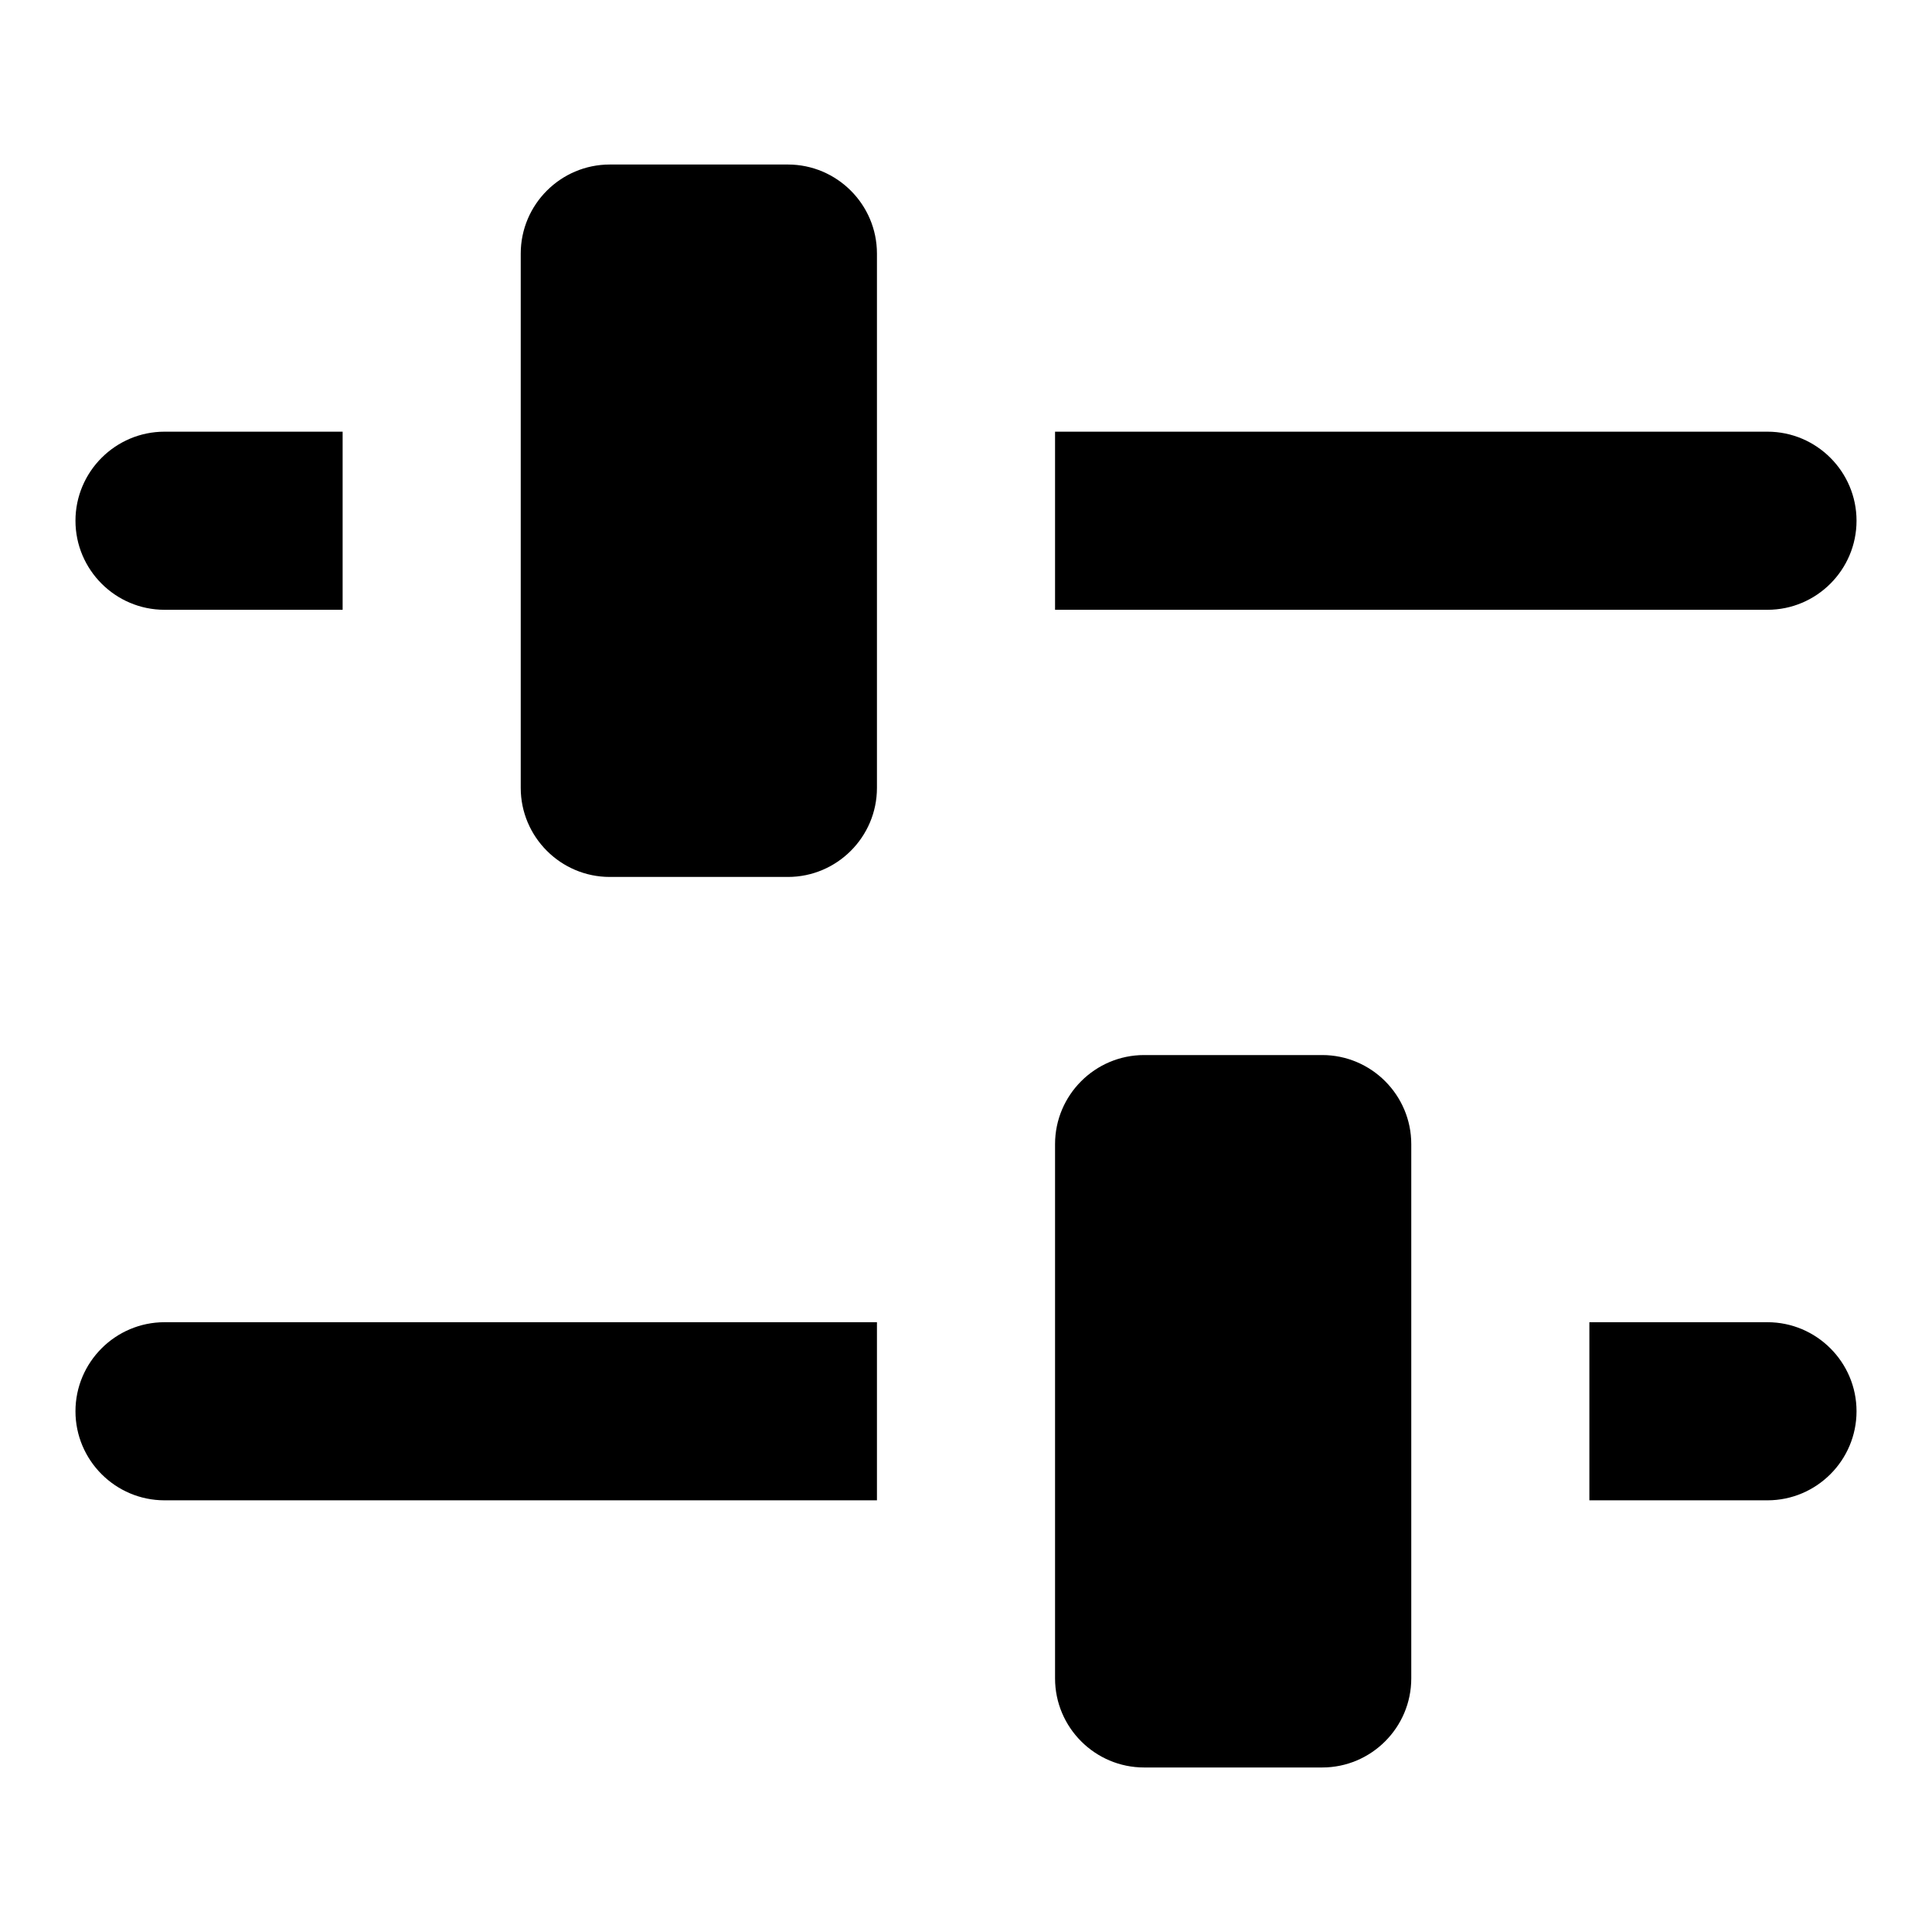
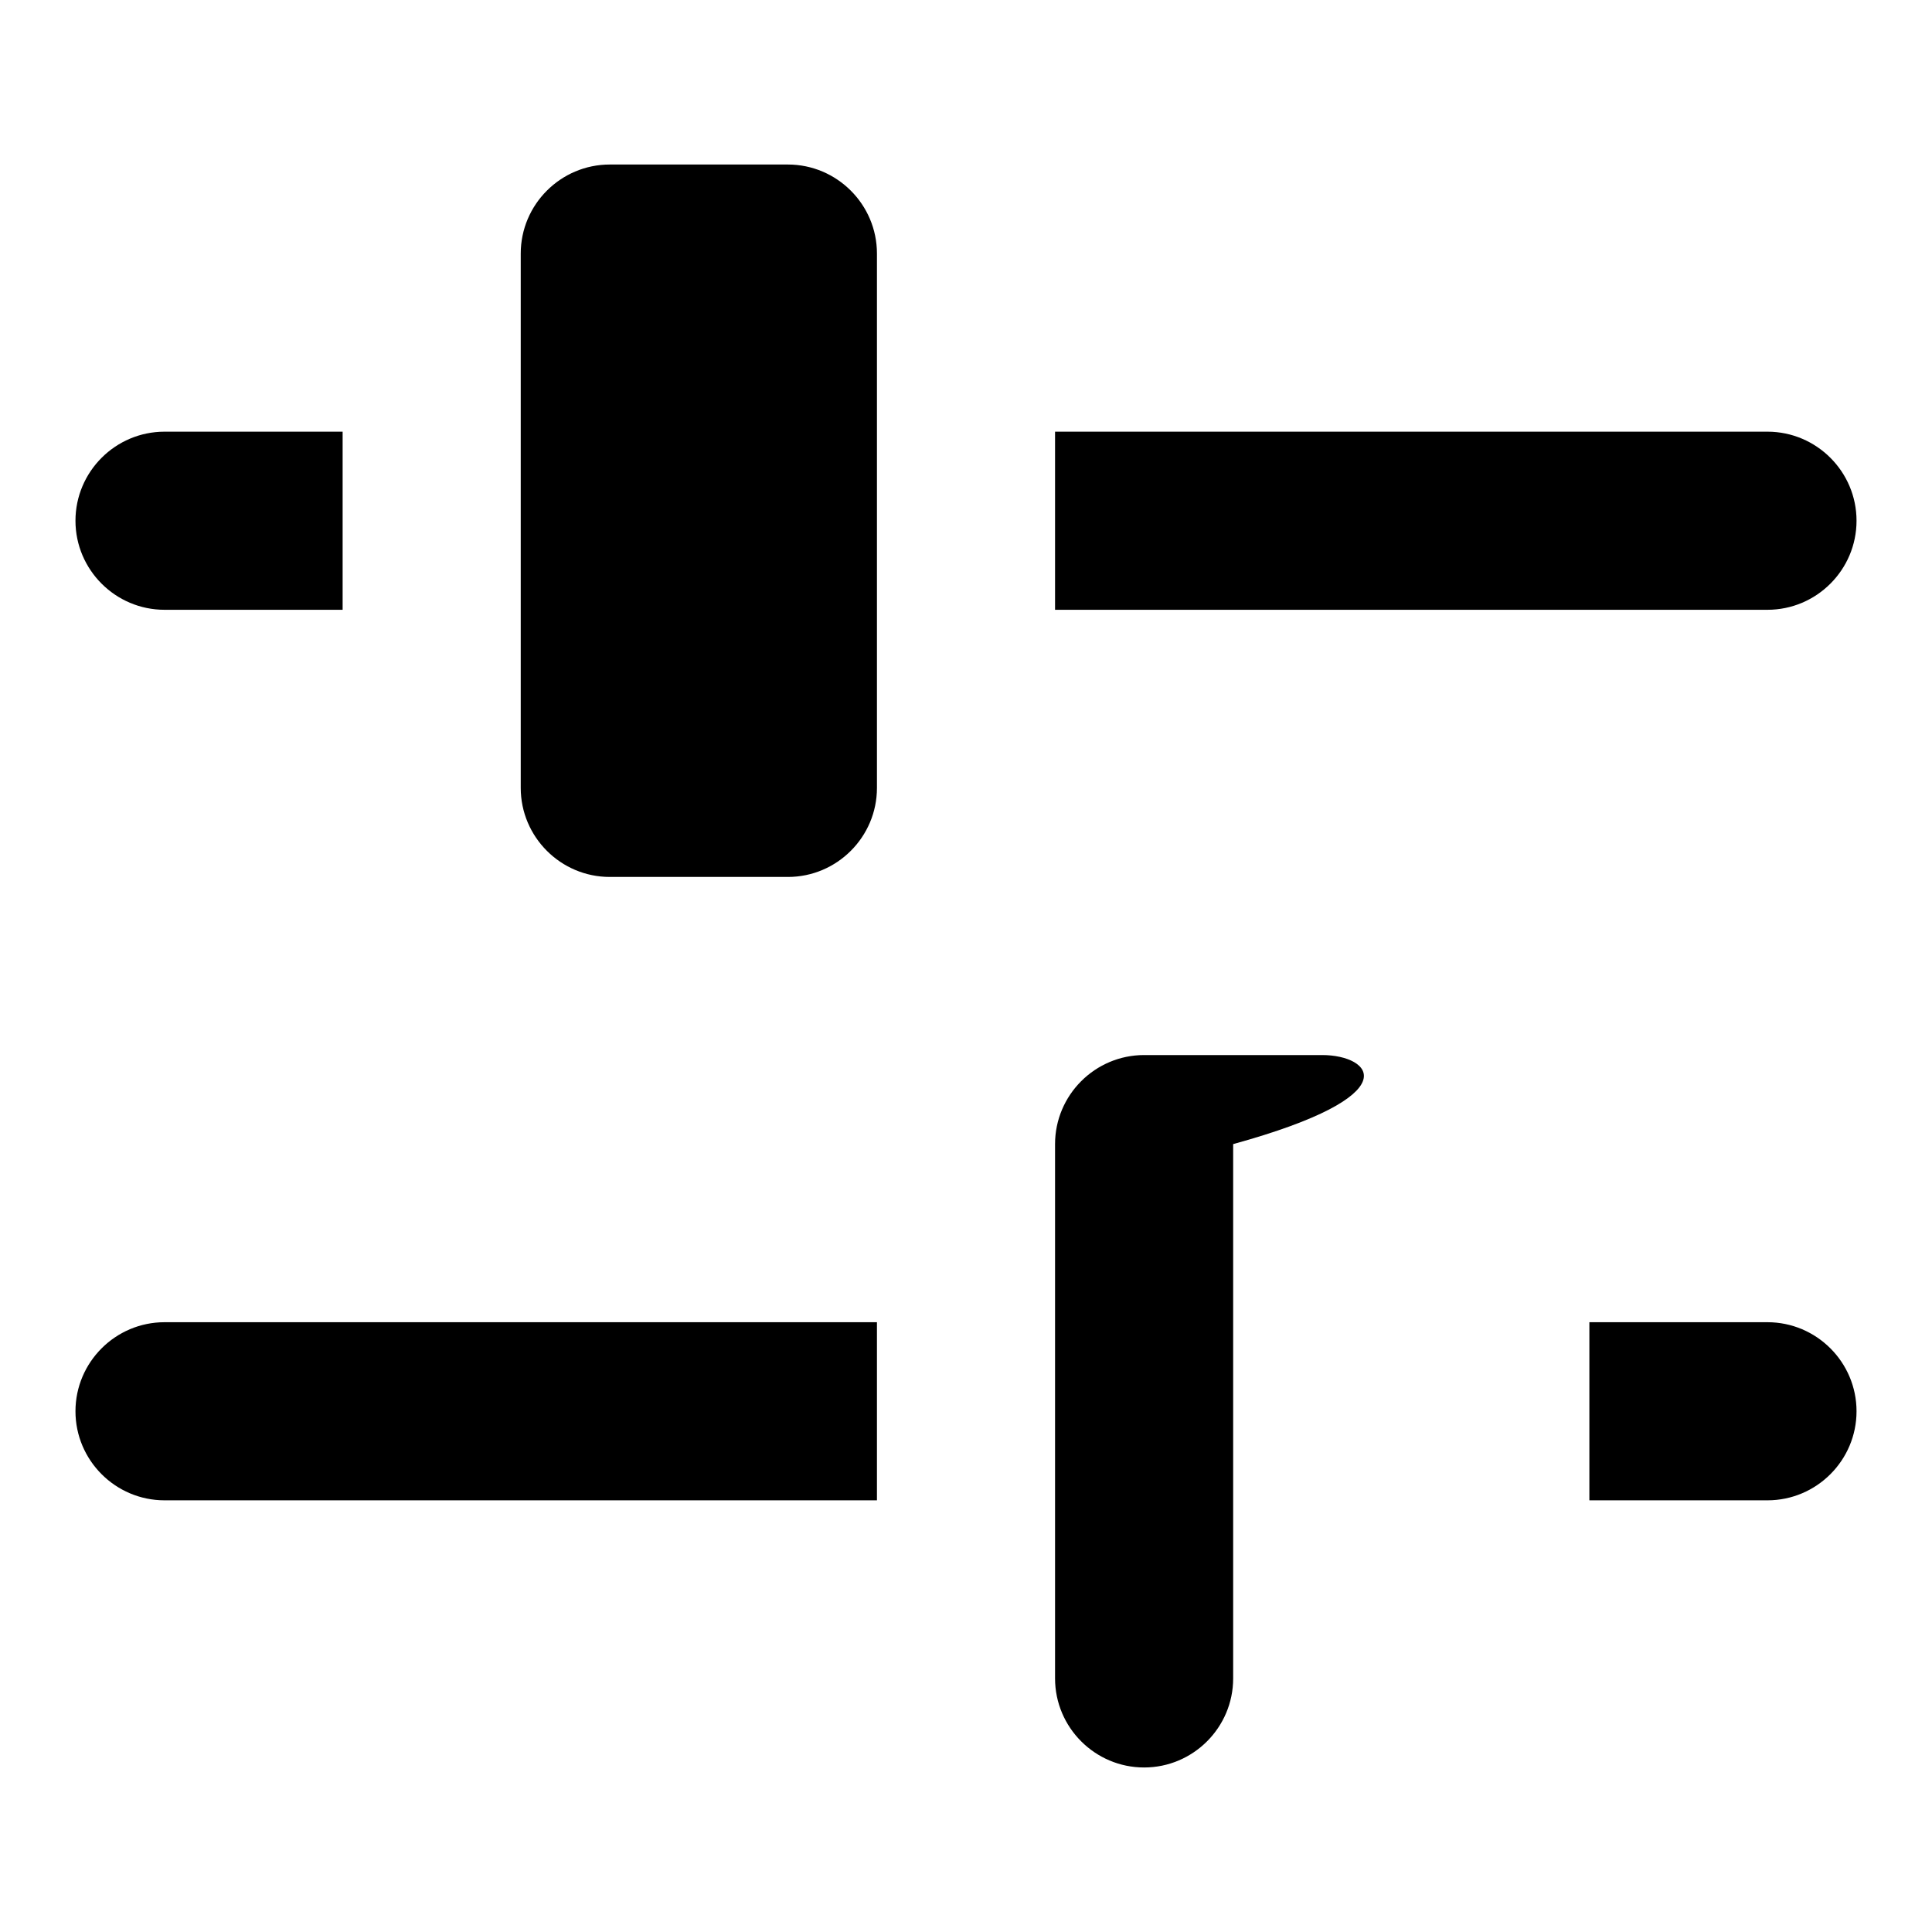
<svg xmlns="http://www.w3.org/2000/svg" version="1.1" x="0px" y="0px" viewBox="0 0 256 256" enable-background="new 0 0 256 256" xml:space="preserve">
  <g>
-     <path fill="#000000" d="M45.4,80.8H21.8C15.3,80.8,10,75.5,10,69c0-6.5,5.3-11.8,11.8-11.8c0,0,0,0,0,0h23.6V80.8z M234.2,80.8 h-94.4V57.2h94.4c6.5,0,11.8,5.3,11.8,11.8C246,75.5,240.7,80.8,234.2,80.8z M104.4,21.8H80.8c-6.5,0-11.8,5.3-11.8,11.8v70.8 c0,6.5,5.3,11.8,11.8,11.8h23.6c6.5,0,11.8-5.3,11.8-11.8V33.6C116.2,27.1,110.9,21.8,104.4,21.8z M175.2,139.8h-23.6 c-6.5,0-11.8,5.3-11.8,11.8l0,0v70.8c0,6.5,5.3,11.8,11.8,11.8l0,0h23.6c6.5,0,11.8-5.3,11.8-11.8l0,0v-70.8 C187,145.1,181.7,139.8,175.2,139.8L175.2,139.8z M234.2,198.8h-23.6v-23.6h23.6c6.5,0,11.8,5.3,11.8,11.8 C246,193.5,240.7,198.8,234.2,198.8z M116.2,198.8H21.8c-6.5,0-11.8-5.3-11.8-11.8c0-6.5,5.3-11.8,11.8-11.8c0,0,0,0,0,0h94.4 V198.8z" />
+     <path fill="#000000" d="M45.4,80.8H21.8C15.3,80.8,10,75.5,10,69c0-6.5,5.3-11.8,11.8-11.8c0,0,0,0,0,0h23.6V80.8z M234.2,80.8 h-94.4V57.2h94.4c6.5,0,11.8,5.3,11.8,11.8C246,75.5,240.7,80.8,234.2,80.8z M104.4,21.8H80.8c-6.5,0-11.8,5.3-11.8,11.8v70.8 c0,6.5,5.3,11.8,11.8,11.8h23.6c6.5,0,11.8-5.3,11.8-11.8V33.6C116.2,27.1,110.9,21.8,104.4,21.8z M175.2,139.8h-23.6 c-6.5,0-11.8,5.3-11.8,11.8l0,0v70.8c0,6.5,5.3,11.8,11.8,11.8l0,0c6.5,0,11.8-5.3,11.8-11.8l0,0v-70.8 C187,145.1,181.7,139.8,175.2,139.8L175.2,139.8z M234.2,198.8h-23.6v-23.6h23.6c6.5,0,11.8,5.3,11.8,11.8 C246,193.5,240.7,198.8,234.2,198.8z M116.2,198.8H21.8c-6.5,0-11.8-5.3-11.8-11.8c0-6.5,5.3-11.8,11.8-11.8c0,0,0,0,0,0h94.4 V198.8z" />
  </g>
</svg>